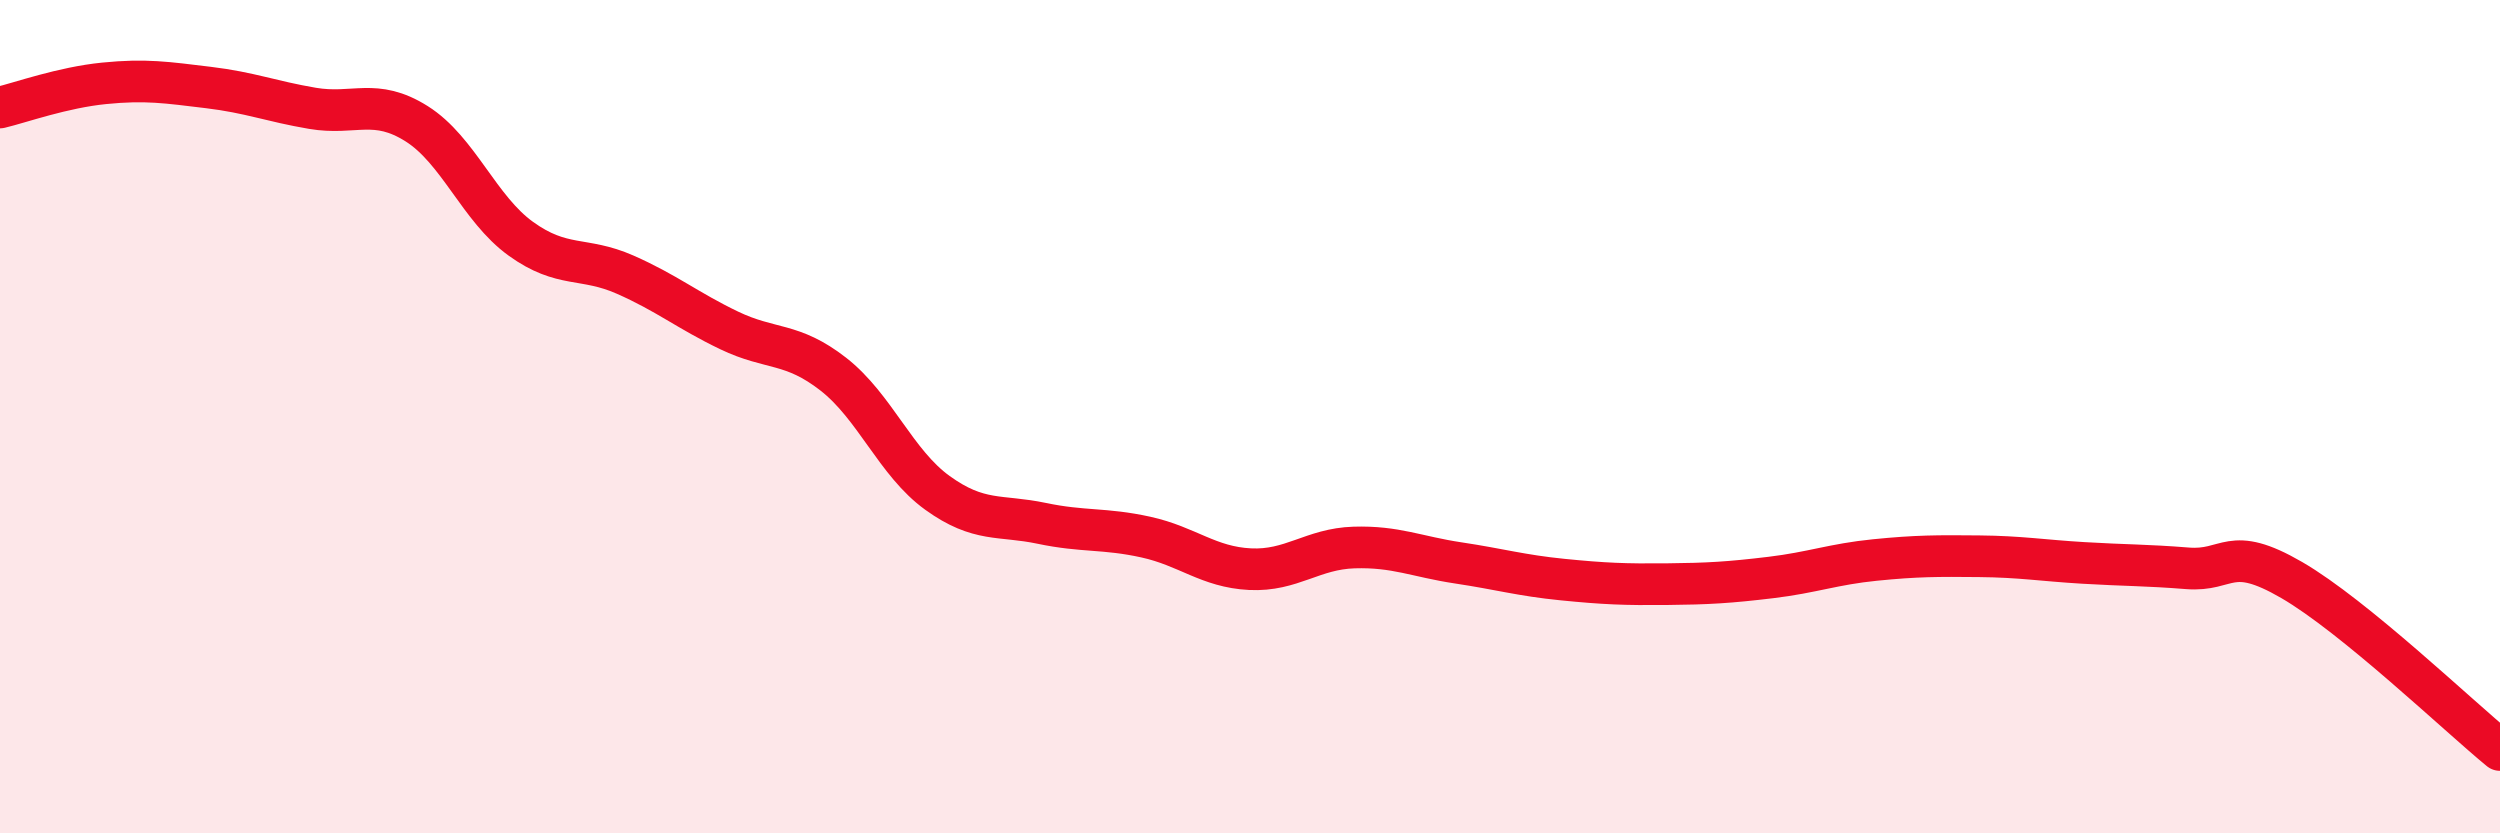
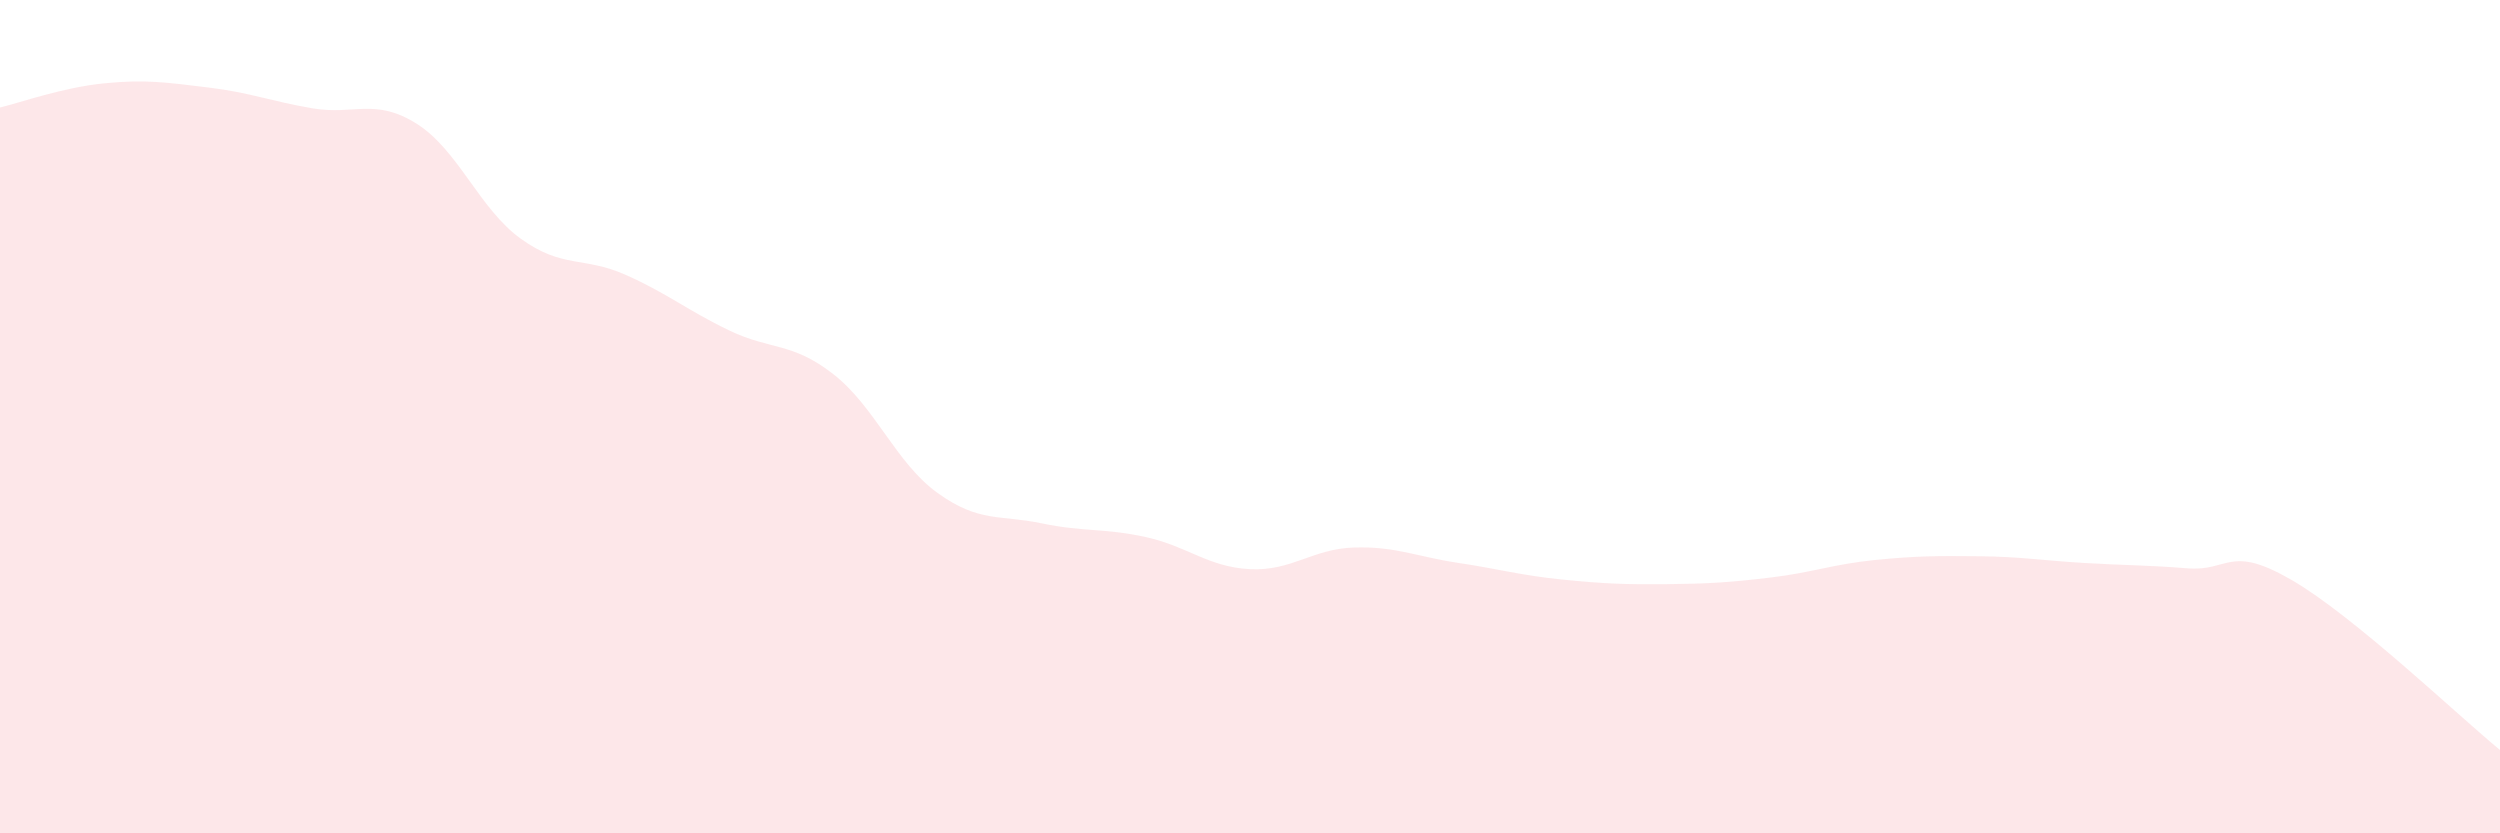
<svg xmlns="http://www.w3.org/2000/svg" width="60" height="20" viewBox="0 0 60 20">
  <path d="M 0,2.58 C 0.5,2.46 1.5,2.1 2.5,2 C 3.5,1.9 4,1.98 5,2.1 C 6,2.22 6.5,2.43 7.5,2.6 C 8.5,2.77 9,2.34 10,2.97 C 11,3.6 11.5,5.01 12.5,5.73 C 13.5,6.45 14,6.15 15,6.59 C 16,7.03 16.5,7.45 17.5,7.93 C 18.5,8.41 19,8.2 20,8.98 C 21,9.76 21.5,11.11 22.5,11.83 C 23.5,12.55 24,12.35 25,12.56 C 26,12.77 26.5,12.67 27.5,12.89 C 28.5,13.11 29,13.61 30,13.66 C 31,13.71 31.5,13.17 32.5,13.14 C 33.5,13.11 34,13.36 35,13.51 C 36,13.66 36.5,13.81 37.5,13.91 C 38.5,14.01 39,14.03 40,14.02 C 41,14.01 41.5,13.98 42.5,13.86 C 43.5,13.74 44,13.54 45,13.44 C 46,13.34 46.5,13.34 47.5,13.35 C 48.5,13.36 49,13.45 50,13.51 C 51,13.57 51.5,13.56 52.5,13.64 C 53.5,13.72 53.5,13.05 55,13.92 C 56.5,14.79 59,17.18 60,18L60 20L0 20Z" fill="#EB0A25" opacity="0.1" stroke-linecap="round" stroke-linejoin="round" />
-   <path d="M 0,2.58 C 0.5,2.46 1.5,2.1 2.5,2 C 3.5,1.9 4,1.98 5,2.1 C 6,2.22 6.5,2.43 7.5,2.6 C 8.5,2.77 9,2.34 10,2.97 C 11,3.6 11.5,5.01 12.5,5.73 C 13.5,6.45 14,6.15 15,6.59 C 16,7.03 16.5,7.45 17.5,7.93 C 18.5,8.41 19,8.2 20,8.98 C 21,9.76 21.5,11.11 22.5,11.83 C 23.5,12.55 24,12.35 25,12.56 C 26,12.77 26.5,12.67 27.5,12.89 C 28.5,13.11 29,13.61 30,13.66 C 31,13.71 31.5,13.17 32.5,13.14 C 33.5,13.11 34,13.36 35,13.51 C 36,13.66 36.5,13.81 37.5,13.91 C 38.5,14.01 39,14.03 40,14.02 C 41,14.01 41.5,13.98 42.5,13.86 C 43.5,13.74 44,13.54 45,13.44 C 46,13.34 46.5,13.34 47.5,13.35 C 48.5,13.36 49,13.45 50,13.51 C 51,13.57 51.5,13.56 52.5,13.64 C 53.5,13.72 53.5,13.05 55,13.92 C 56.5,14.79 59,17.18 60,18" stroke="#EB0A25" stroke-width="1" fill="none" stroke-linecap="round" stroke-linejoin="round" />
</svg>